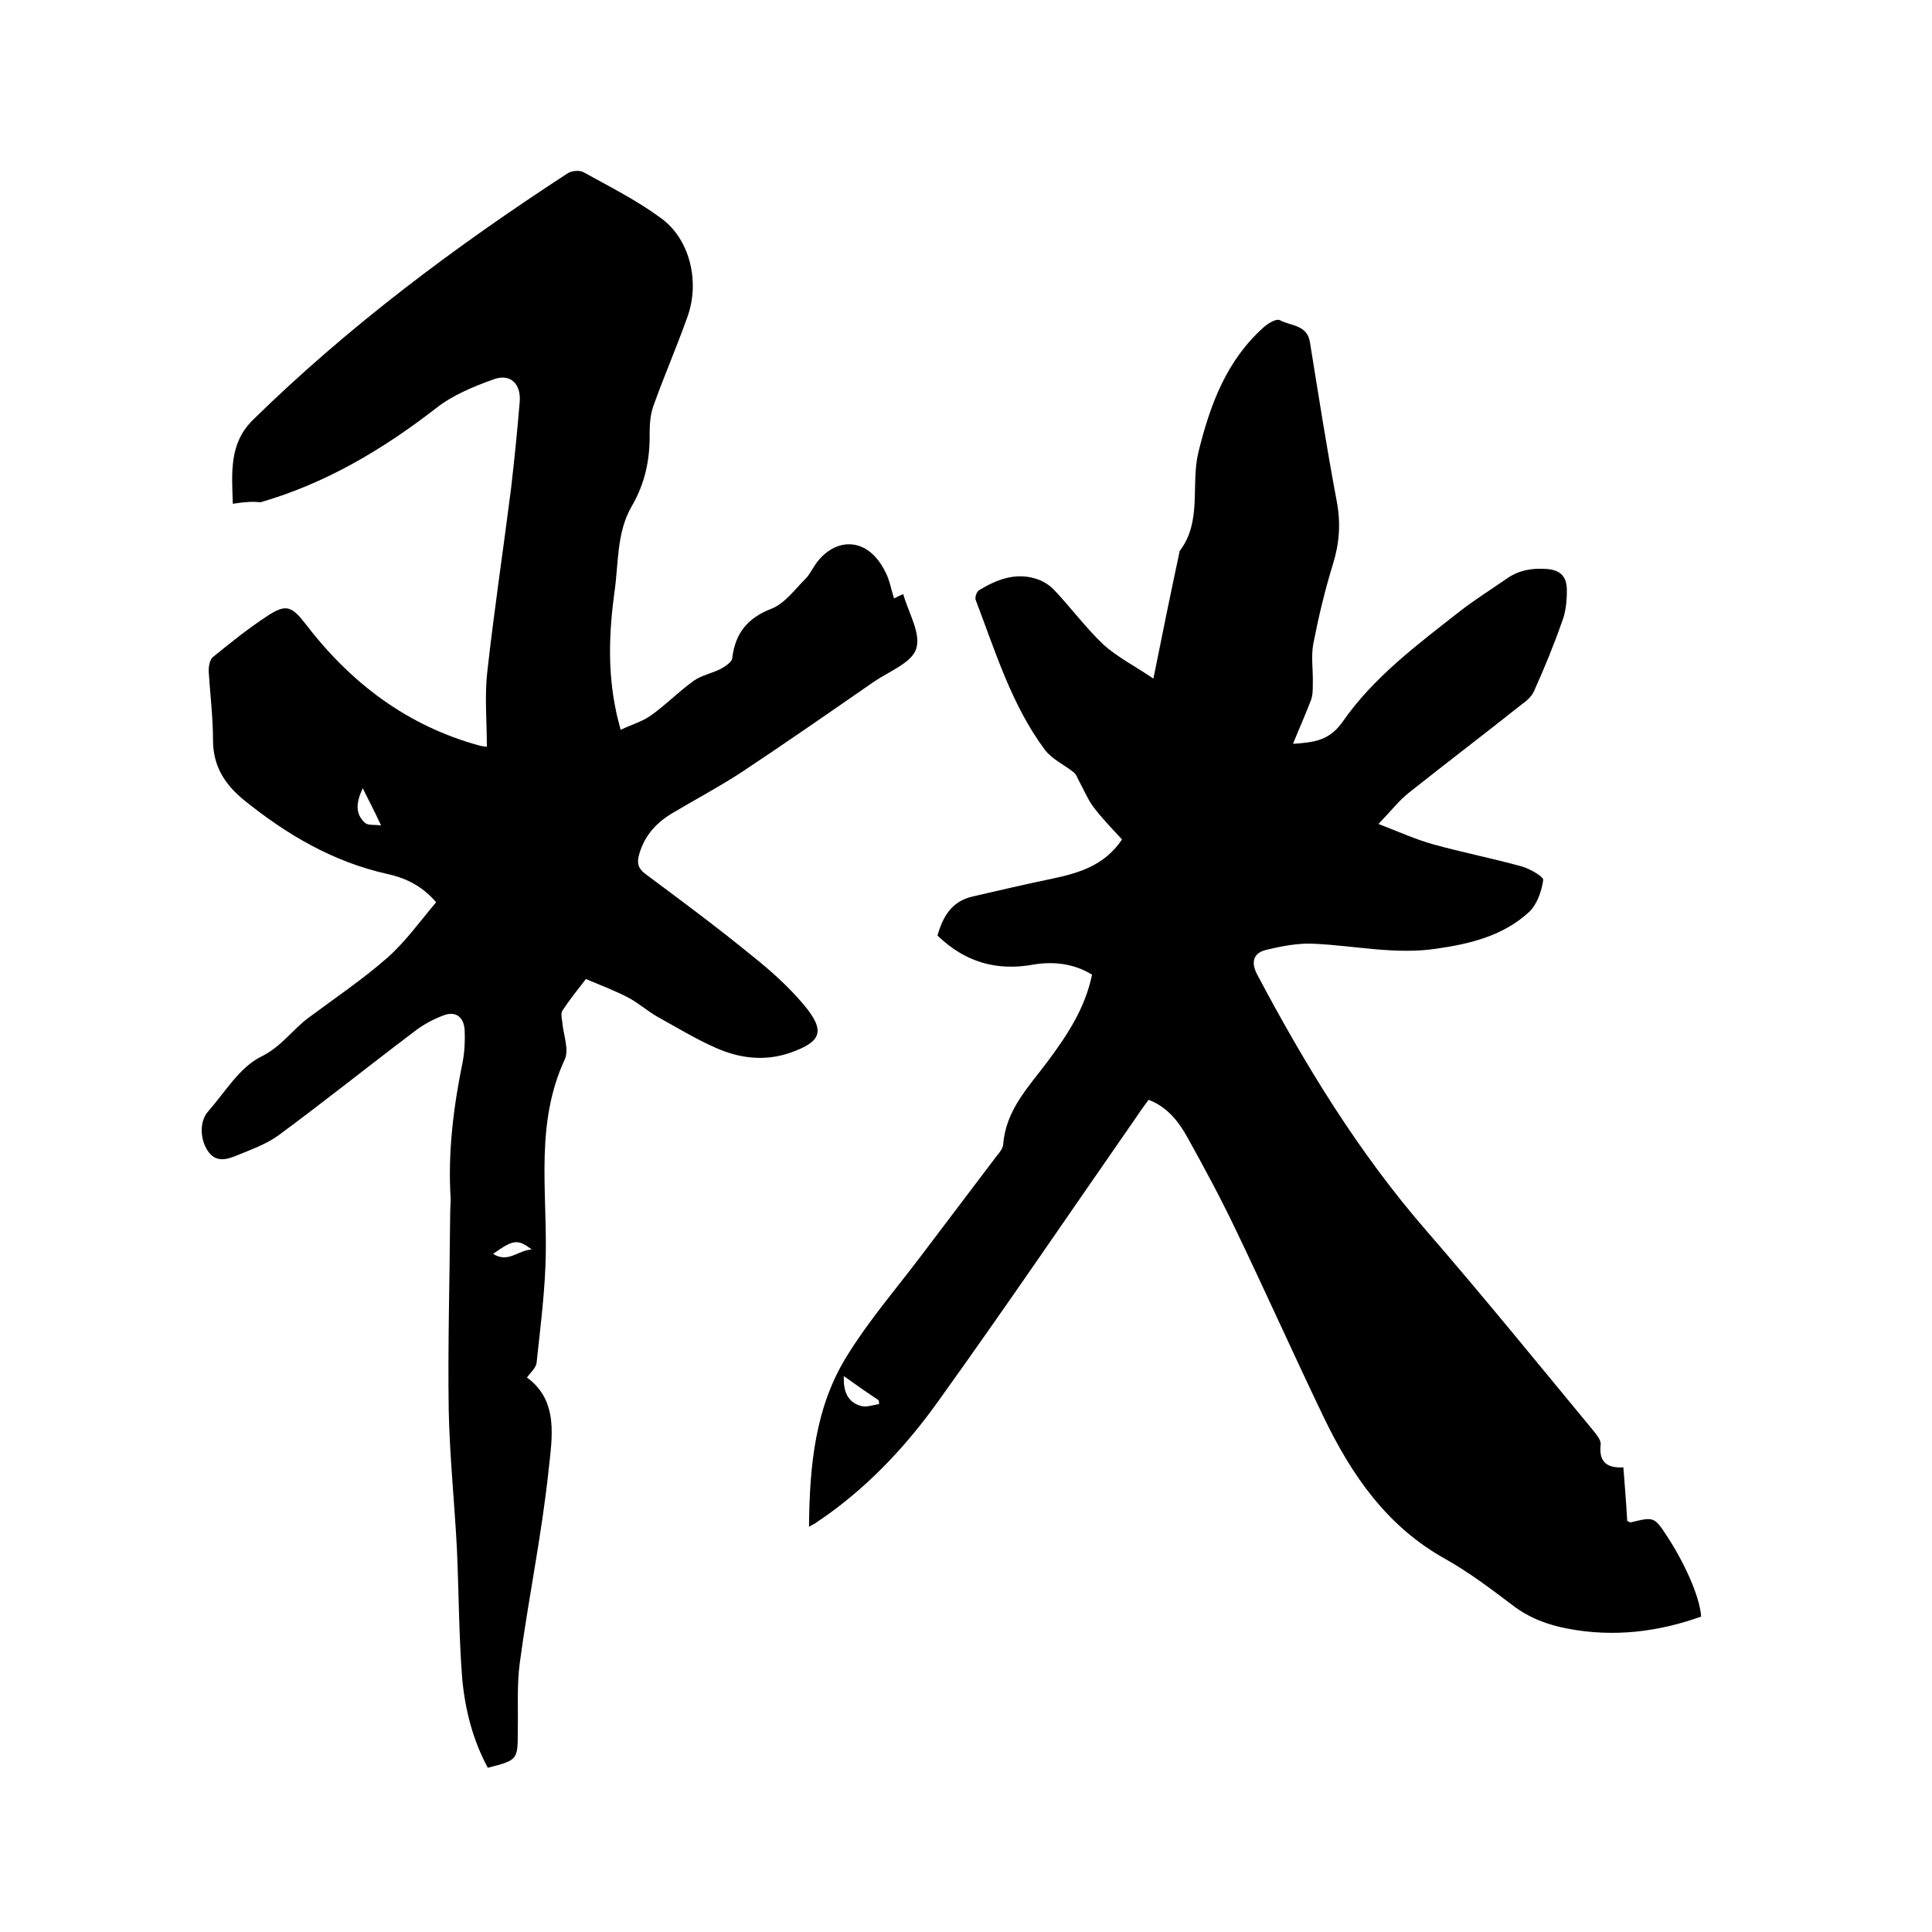
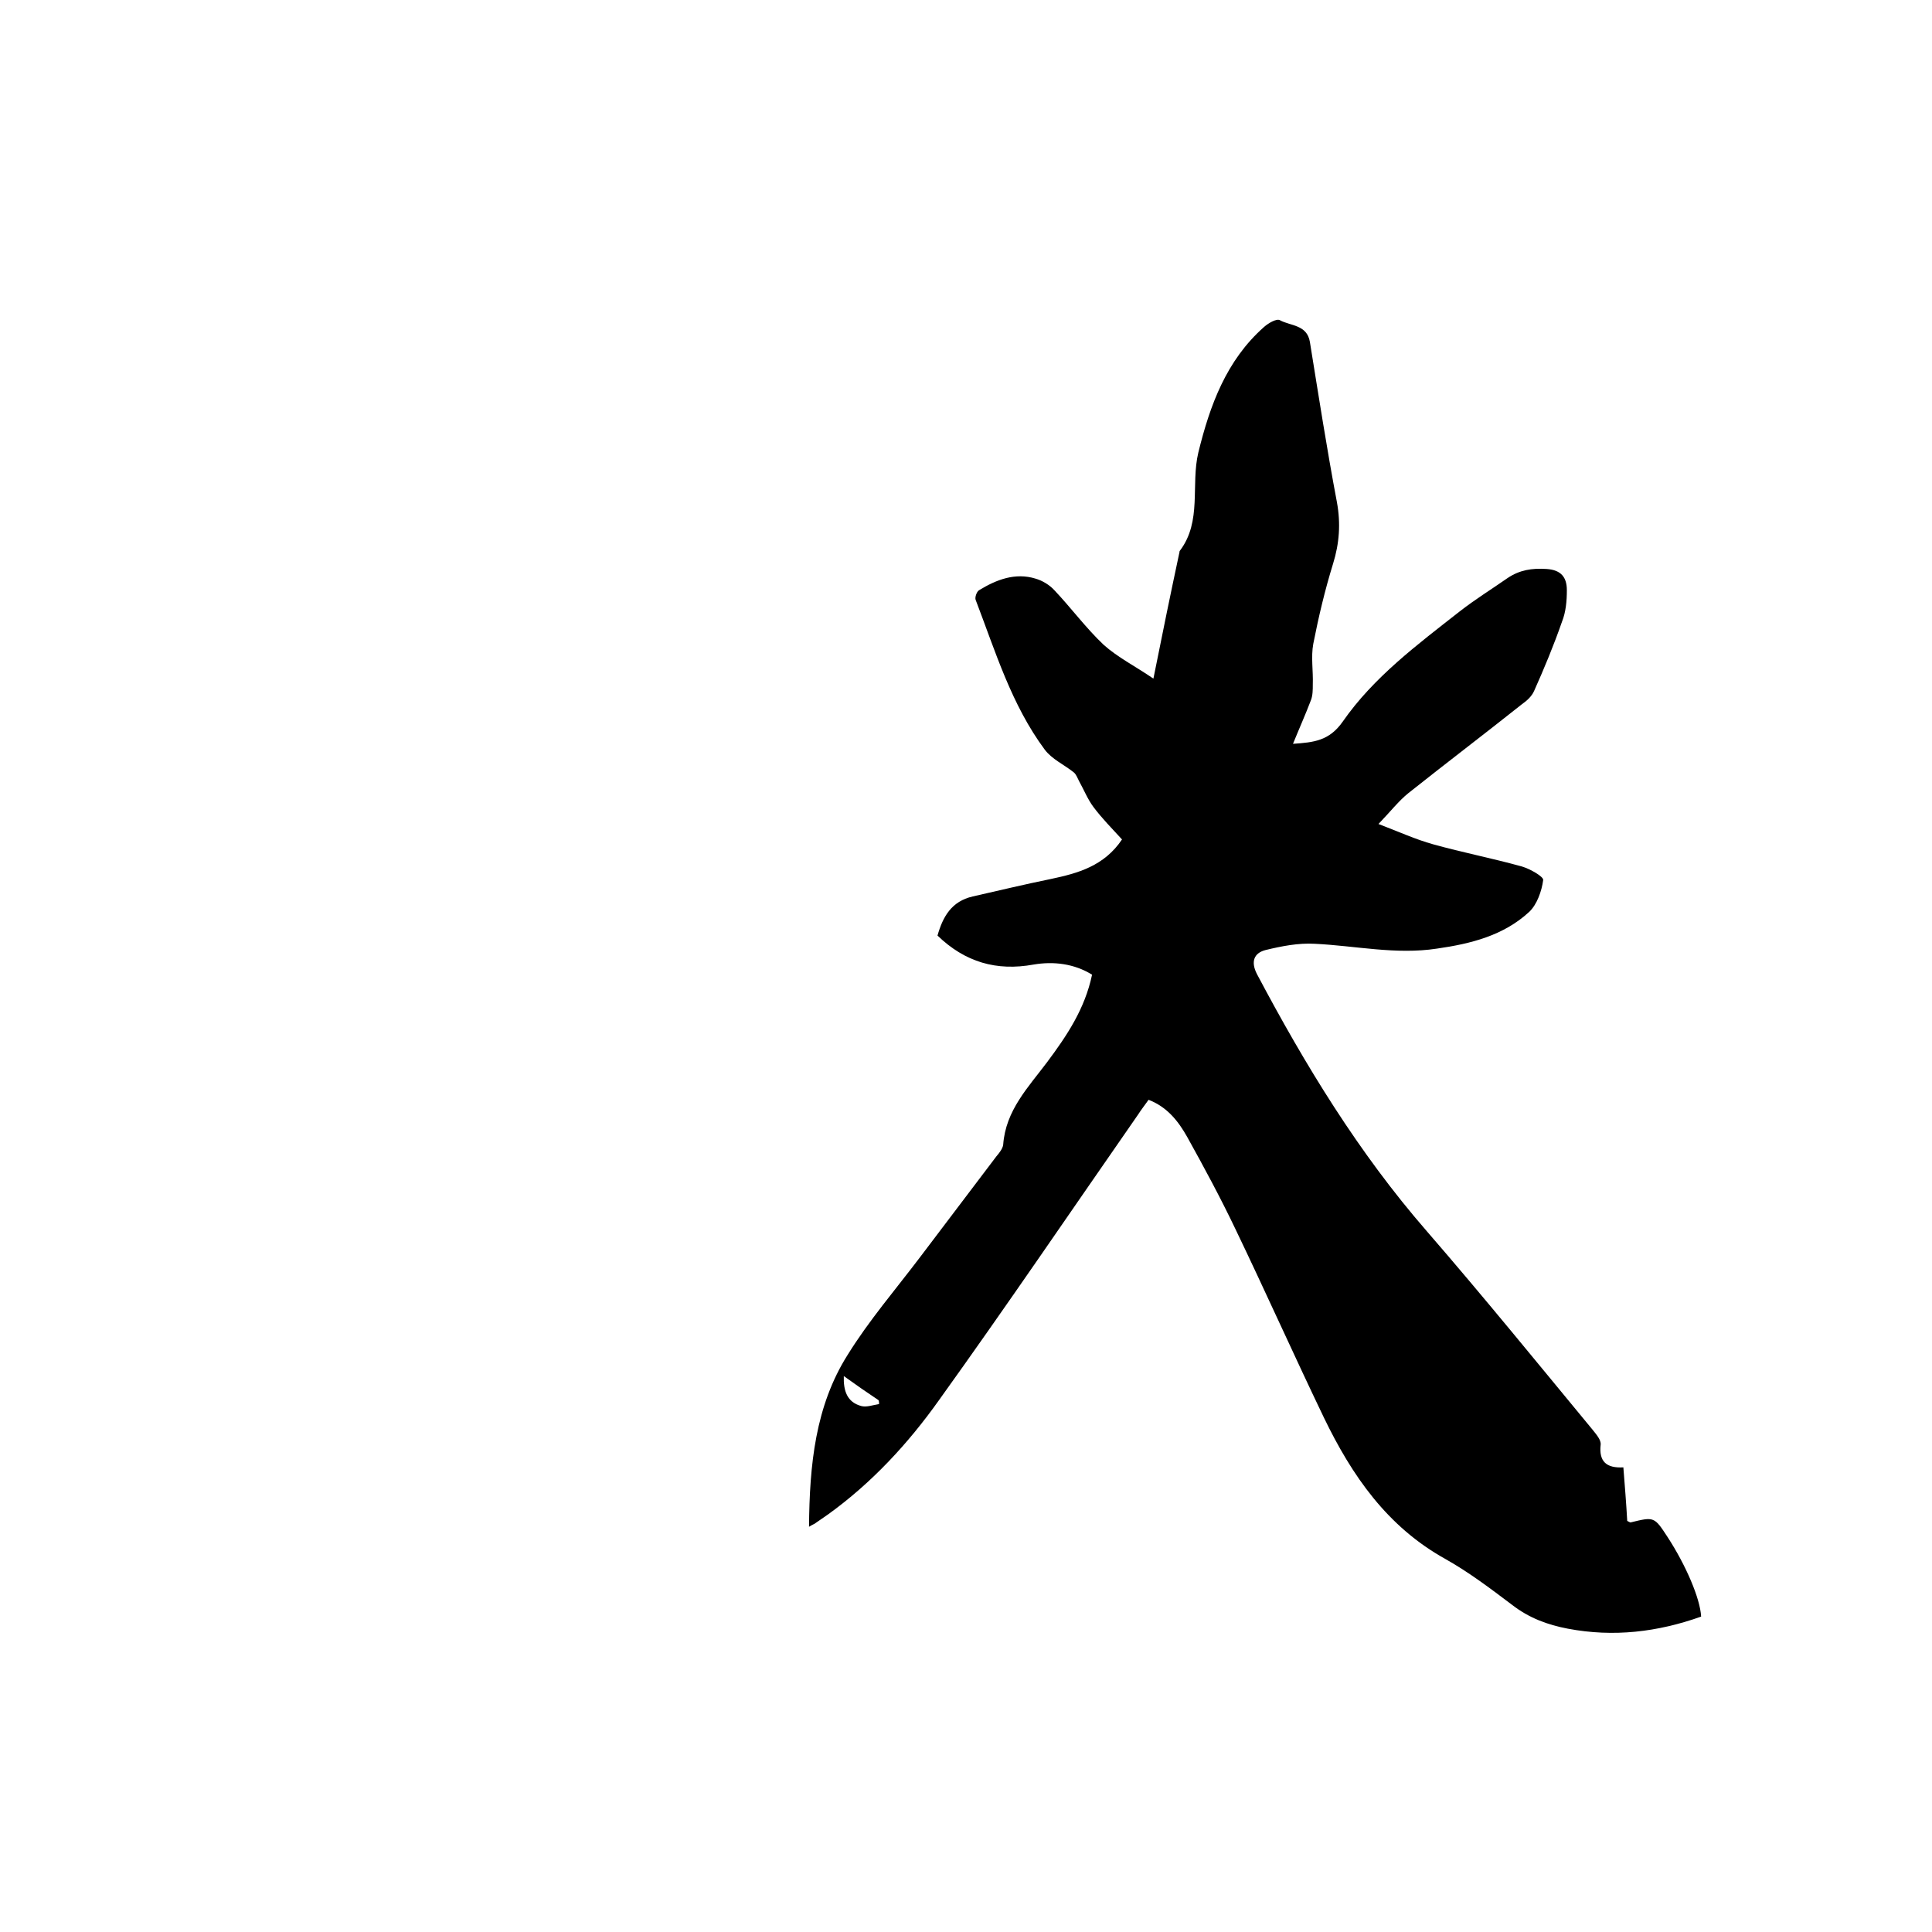
<svg xmlns="http://www.w3.org/2000/svg" enable-background="new 0 0 400 400" viewBox="0 0 400 400">
  <path d="m167.5 316.1c.1-12.8 1.3-25 8-35.6 4.4-7.1 9.9-13.5 14.9-20.1 5.3-7 10.6-14 15.9-21 .6-.7 1.3-1.6 1.4-2.4.5-7.1 5.2-11.9 9.1-17.1 4.1-5.5 7.8-11 9.3-18.1-3.7-2.3-8-2.8-12.1-2.1-7.7 1.4-14.2-.5-19.9-6 1.1-3.9 2.9-7.1 7.3-8.1 5.3-1.2 10.7-2.5 16.1-3.6 5.7-1.2 11.1-2.7 14.8-8.2-2-2.2-4.1-4.3-5.9-6.7-1.2-1.6-2-3.6-3-5.4-.3-.6-.6-1.4-1.1-1.8-2-1.6-4.5-2.7-6-4.7-6.9-9.3-10.2-20.3-14.3-31-.2-.5.2-1.7.7-2 3.6-2.2 7.5-3.7 11.7-2.4 1.4.4 2.9 1.3 3.9 2.4 3.5 3.7 6.5 7.8 10.2 11.3 2.9 2.6 6.5 4.4 10.3 7 1.9-9.5 3.6-17.8 5.4-26.2 0-.1 0-.2.1-.3 4.6-6.1 2.2-13.6 3.8-20.3 2.4-9.8 5.8-19.1 13.6-26 .9-.8 2.6-1.8 3.3-1.4 2.2 1.2 5.6.9 6.2 4.5 1.8 11.1 3.5 22.1 5.6 33.2.8 4.4.5 8.5-.8 12.7-1.7 5.5-3 11-4.1 16.6-.5 2.7 0 5.6-.1 8.4 0 1.1 0 2.3-.4 3.3-1.1 2.9-2.4 5.8-3.7 9 4.3-.3 7.5-.6 10.3-4.6 6.4-9.2 15.4-15.9 24.2-22.8 3.2-2.5 6.6-4.6 9.9-6.9 2.5-1.7 5.1-2.1 8.1-1.9s4.2 1.7 4.2 4.4c0 2.2-.2 4.5-1 6.5-1.7 4.9-3.7 9.7-5.8 14.4-.5 1.1-1.5 2-2.5 2.7-7.8 6.2-15.7 12.2-23.5 18.4-2 1.6-3.7 3.8-6.2 6.4 4.2 1.6 7.7 3.2 11.3 4.2 6.1 1.7 12.3 2.9 18.4 4.6 1.7.5 4.5 2.1 4.4 2.8-.3 2.3-1.3 5.1-2.9 6.6-5.3 4.9-12.1 6.6-19.1 7.6-8.5 1.3-16.9-.6-25.3-1-3.4-.2-6.9.5-10.2 1.3-2.3.6-3.1 2.3-1.8 4.9 10 18.9 21.1 37.1 35.2 53.3 11.7 13.5 23 27.4 34.4 41.2.7.9 1.7 2 1.6 3-.4 3.5 1.2 4.9 4.7 4.7.3 3.8.6 7.5.8 11.1.3.1.5.3.7.3 4.9-1.2 4.9-1.2 7.7 3.1 3.7 5.7 6.7 12.6 6.9 16.4-9 3.2-18.1 4.3-27.6 2.5-4.2-.8-8-2.2-11.5-4.9-4.5-3.4-9-6.8-13.8-9.5-12.1-6.7-19.4-17.3-25.2-29.3-6.2-12.9-12.1-26.1-18.3-39-3.1-6.5-6.5-12.8-10-19.1-1.8-3.2-4.1-6.2-8-7.7-.7 1-1.5 2-2.2 3.1-13.7 19.7-27.2 39.6-41.2 59.1-6.4 9-13.9 17.1-22.9 23.6-.9.6-1.7 1.2-2.6 1.8-.2.2-.6.3-1.4.8zm7.2-31.2c-.1 3.1.7 5.4 3.6 6.2 1.1.3 2.4-.2 3.7-.4 0-.3 0-.5-.1-.8-2.4-1.6-4.7-3.2-7.2-5z" />
-   <path d="m48.2 104.3c-.2-6.5-.8-12.5 4.2-17.4 19.8-19.4 41.9-35.9 65.1-51 .9-.6 2.6-.7 3.4-.2 5.4 3 11 5.8 16 9.5 5.9 4.3 8 13 5.5 20.2-2.2 6.2-4.8 12.2-7 18.3-.7 1.8-.9 3.9-.9 5.9.1 5.4-.9 10.4-3.7 15.2-3.2 5.5-2.7 11.9-3.6 17.9-1.1 8.1-1.4 16.2.3 24.3.2 1.1.5 2.2 1 4.1 2.3-1.1 4.5-1.7 6.3-3 3.1-2.2 5.8-5 8.9-7.2 1.6-1.1 3.7-1.5 5.5-2.4.9-.5 2.3-1.4 2.4-2.2.6-5.2 3.2-8.4 8.2-10.3 2.7-1.1 4.8-4 7-6.2.7-.7 1.2-1.7 1.8-2.6 3.7-5.8 10.9-6.7 14.8 1.4.8 1.6 1.1 3.4 1.7 5.3.6-.3 1.2-.6 1.9-.9 1.1 3.9 3.7 8.1 2.7 11.3-.9 2.9-5.6 4.7-8.7 6.8-9.1 6.3-18.3 12.7-27.5 18.8-4.6 3-9.5 5.6-14.2 8.4-3.4 2-5.9 4.7-7 8.7-.5 1.8-.1 2.9 1.4 4 7.4 5.5 14.8 11 21.9 16.8 3.9 3.1 7.6 6.4 10.8 10.2 4.6 5.5 3.7 7.7-2.9 10-5.3 1.8-10.5 1.1-15.4-1.1-4.1-1.8-8-4.2-12-6.4-2.1-1.2-4-2.9-6.1-4-2.7-1.4-5.6-2.5-8.7-3.8-1.7 2.2-3.4 4.3-4.9 6.6-.3.5-.1 1.5 0 2.2.2 2.7 1.5 5.8.5 7.9-6 13-3.7 26.5-3.9 40-.1 7.6-1.1 15.1-1.9 22.7-.1 1.1-1.3 2.1-2 3.1 6.6 4.8 5.2 12.4 4.5 19-1.4 13.4-4.2 26.7-6 40.2-.6 4.6-.3 9.3-.4 13.9 0 6.1 0 6.1-6.2 7.7-3.1-5.7-4.7-12-5.3-18.4-.7-8.9-.7-17.9-1.1-26.9-.5-9.6-1.5-19.2-1.7-28.8-.2-13.4.2-26.9.3-40.3 0-1.2.1-2.3.1-3.5-.6-9.6.6-19 2.5-28.3.4-2.1.5-4.4.4-6.6-.2-2.7-1.9-3.9-4.3-3-2.2.8-4.4 2-6.3 3.5-9.4 7.1-18.5 14.4-28 21.4-2.5 1.8-5.6 2.9-8.5 4.1-2.2.9-4.5 1.6-6.2-1.1-1.5-2.4-1.6-6 .2-8 3.5-4 6.5-9.1 10.9-11.3 4.3-2.1 6.5-5.6 9.9-8.1 5.5-4.1 11.3-8 16.4-12.5 3.7-3.3 6.7-7.5 10-11.4-3.1-3.6-6.6-5.1-10.3-5.9-11.1-2.5-20.6-8.1-29.3-15.1-4.1-3.3-6.6-7.1-6.6-12.6 0-4.7-.6-9.5-.9-14.3 0-.9.2-2.2.8-2.8 3.7-3 7.4-6 11.4-8.6 3.8-2.5 5-2 7.8 1.6 9.4 12.3 21.1 21.2 36.2 25.3.5.1 1 .2 1.4.2 0-5.3-.5-10.5.1-15.6 1.4-12.6 3.3-25.2 4.9-37.8.7-6 1.3-12 1.8-18 .3-3.7-1.9-5.9-5.3-4.7-4.2 1.5-8.6 3.3-12 6-11.1 8.6-22.9 15.6-36.4 19.5-1.4-.2-3.2-.1-5.7.3zm26.9 58.9c-1.4 3-1.6 5.3.5 7.2.6.5 1.8.3 3.3.5-1.4-3-2.5-5.1-3.8-7.7zm35 95.5c-2.9-2.2-3.8-2.1-8 .9 3.1 2 5.2-.8 8-.9z" />
</svg>